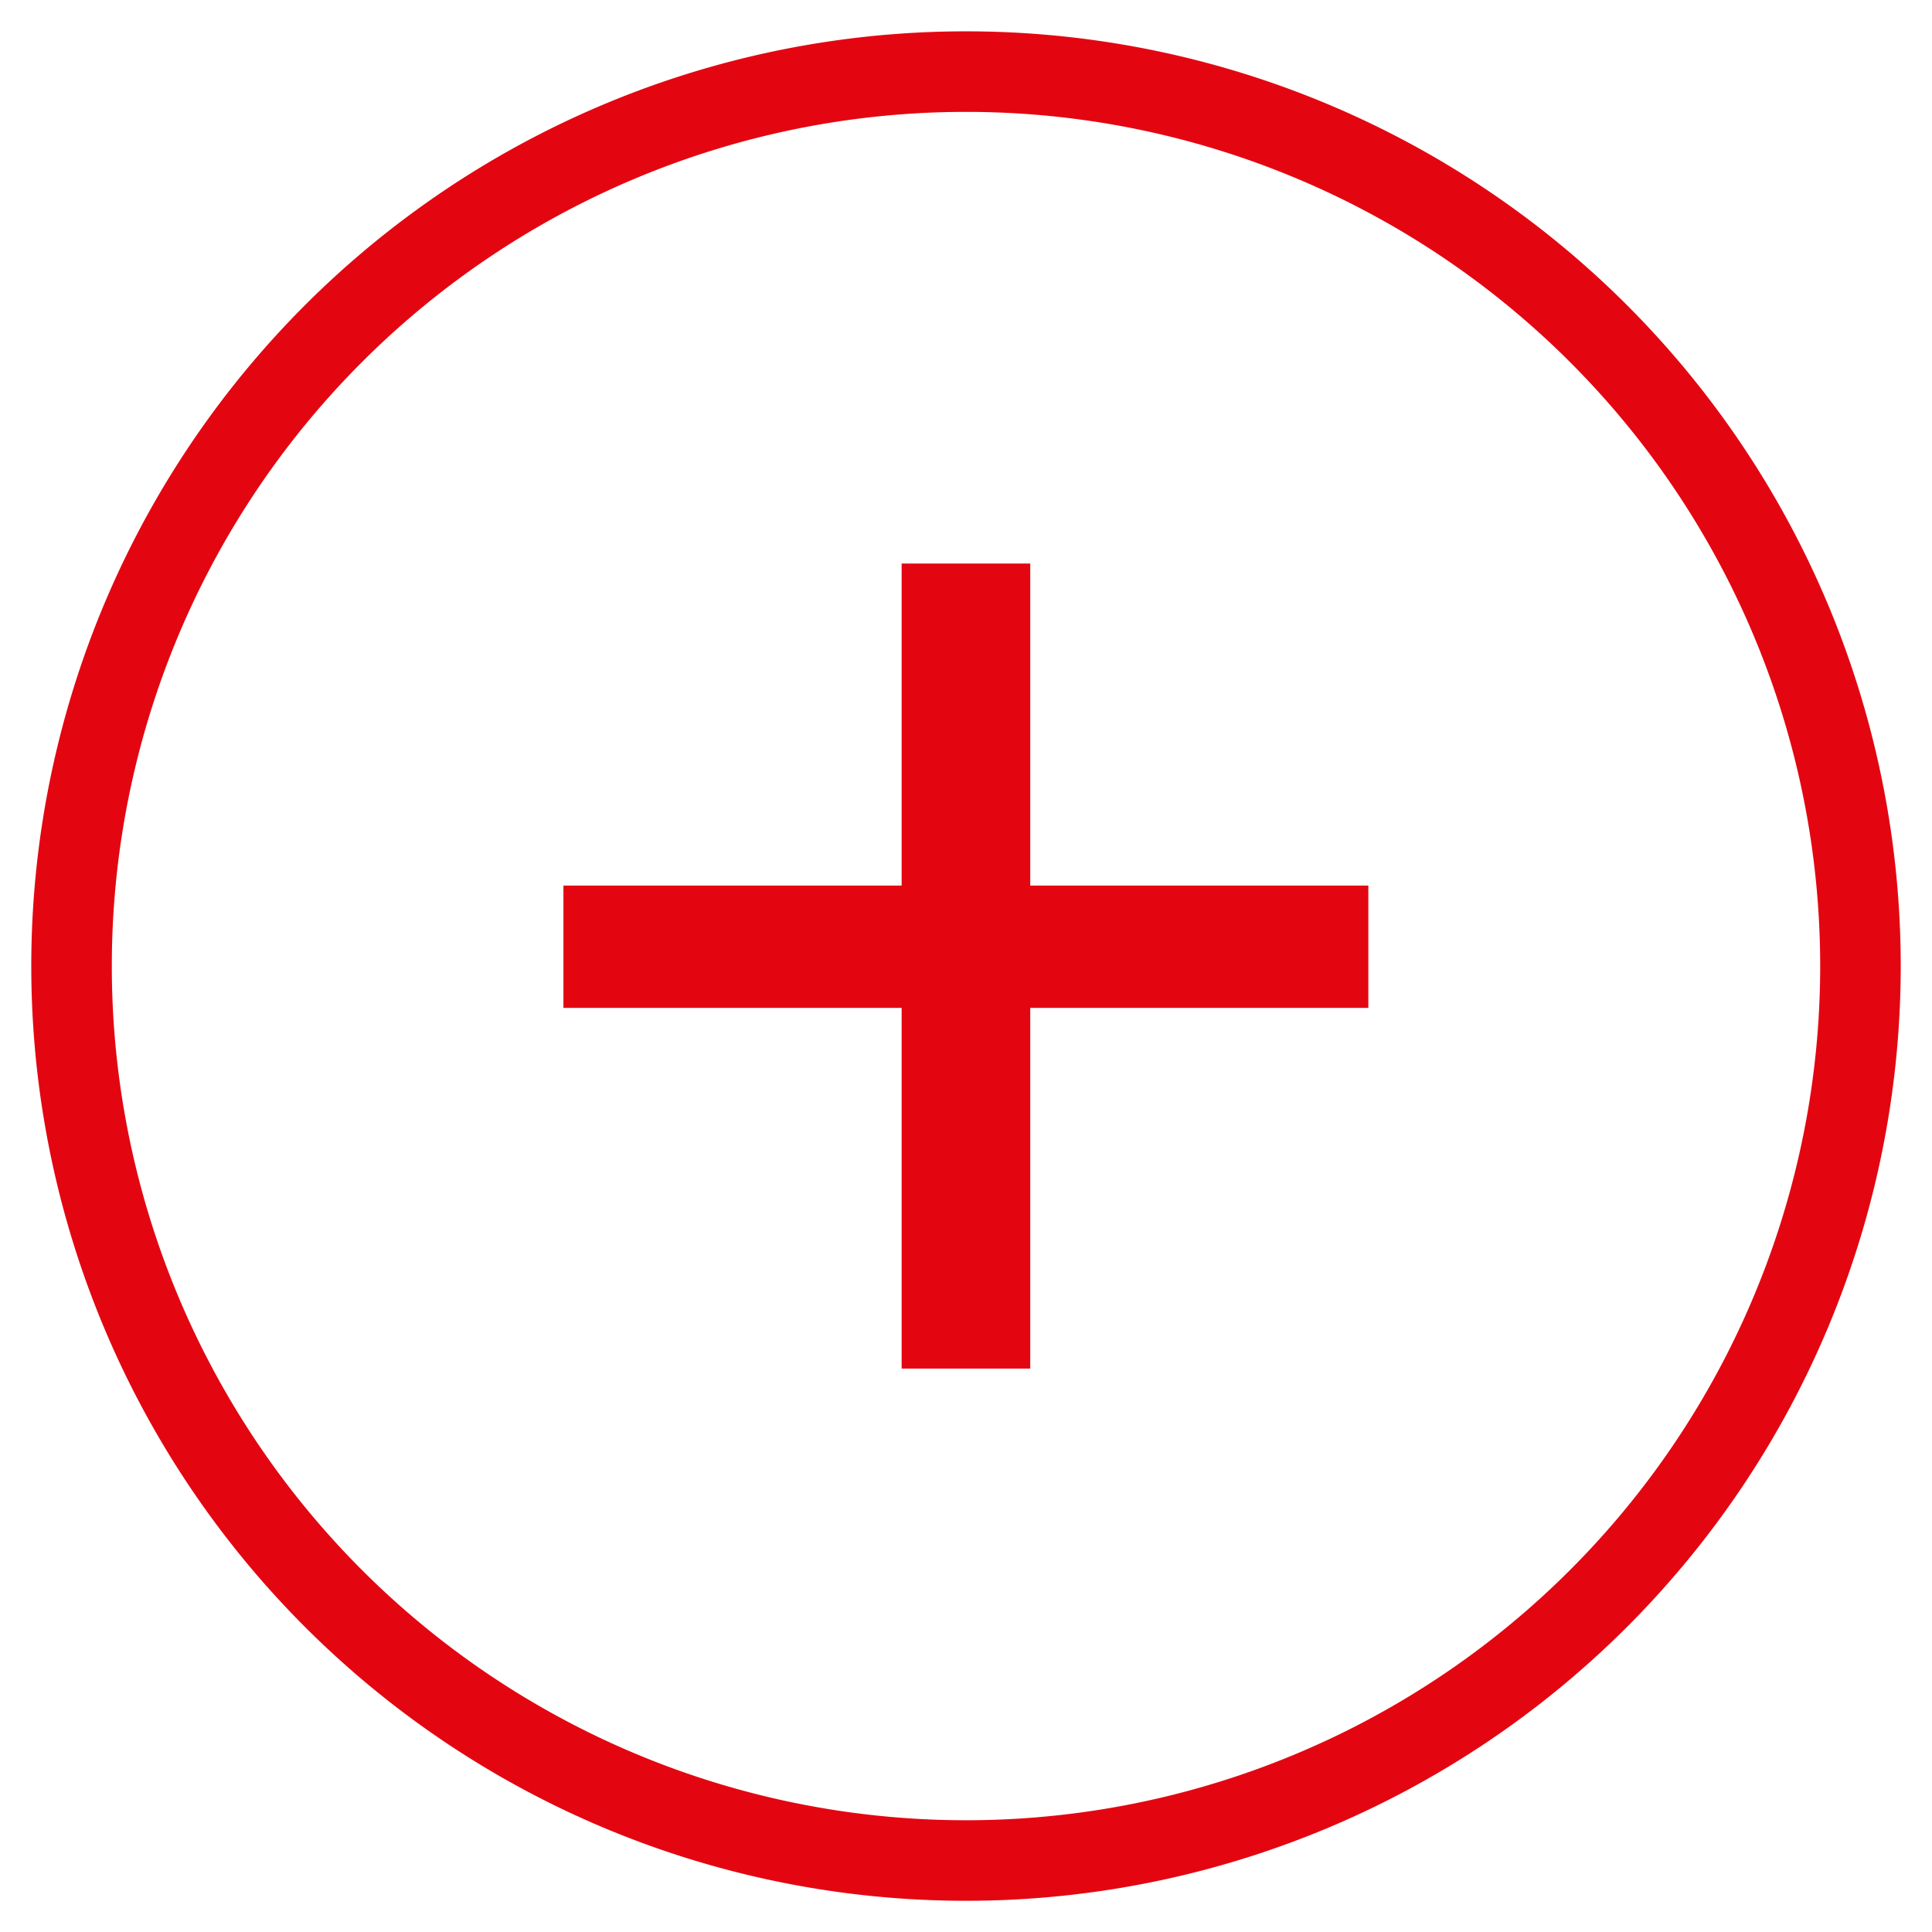
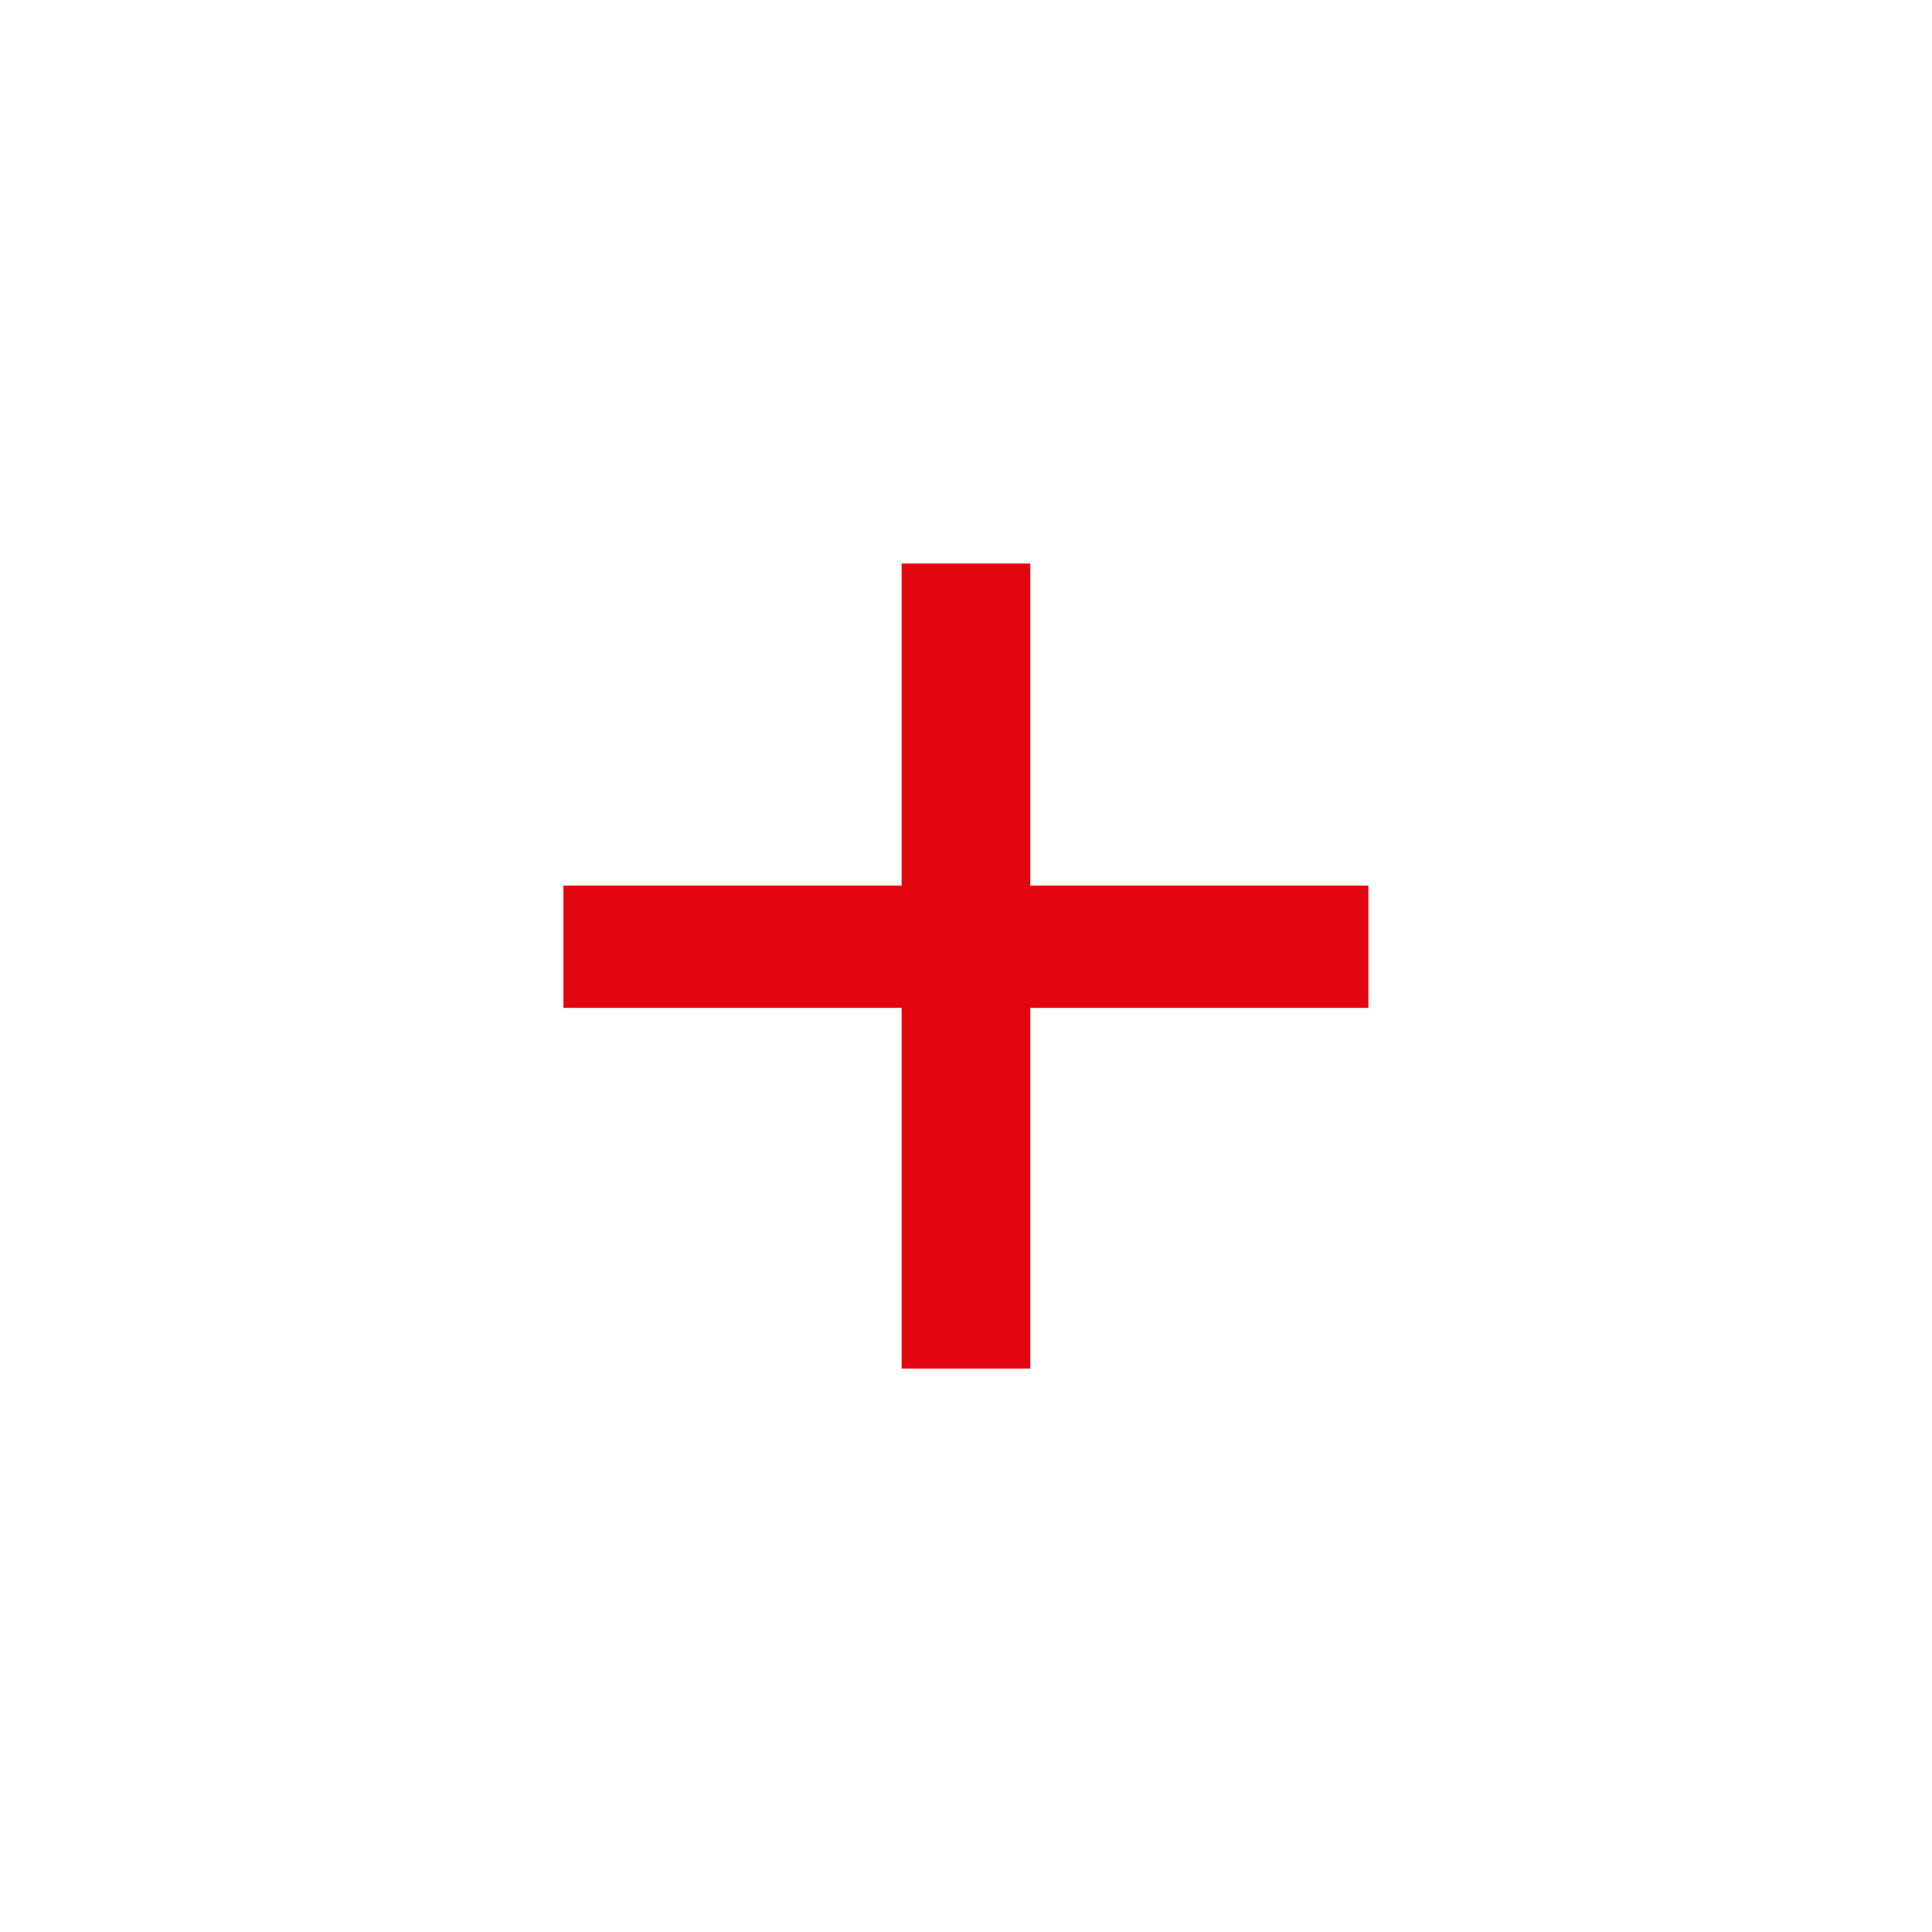
<svg xmlns="http://www.w3.org/2000/svg" width="16" height="16" viewBox="0 0 16 16" fill="none">
  <g clip-path="url(#a)">
-     <path d="M8 15.408A7.407 7.407 0 1 0 8 .593a7.407 7.407 0 0 0 0 14.815Z" stroke="#E30611" stroke-width=".667" />
    <path d="M8.532 11.334H7.467V8.347H4.666V7.334h2.801V4.667h1.065v2.667h2.8v1.013h-2.8z" fill="#E30611" />
  </g>
  <defs>
    <clipPath id="a">
      <path fill="#fff" d="M0 0h16v16H0z" />
    </clipPath>
  </defs>
</svg>